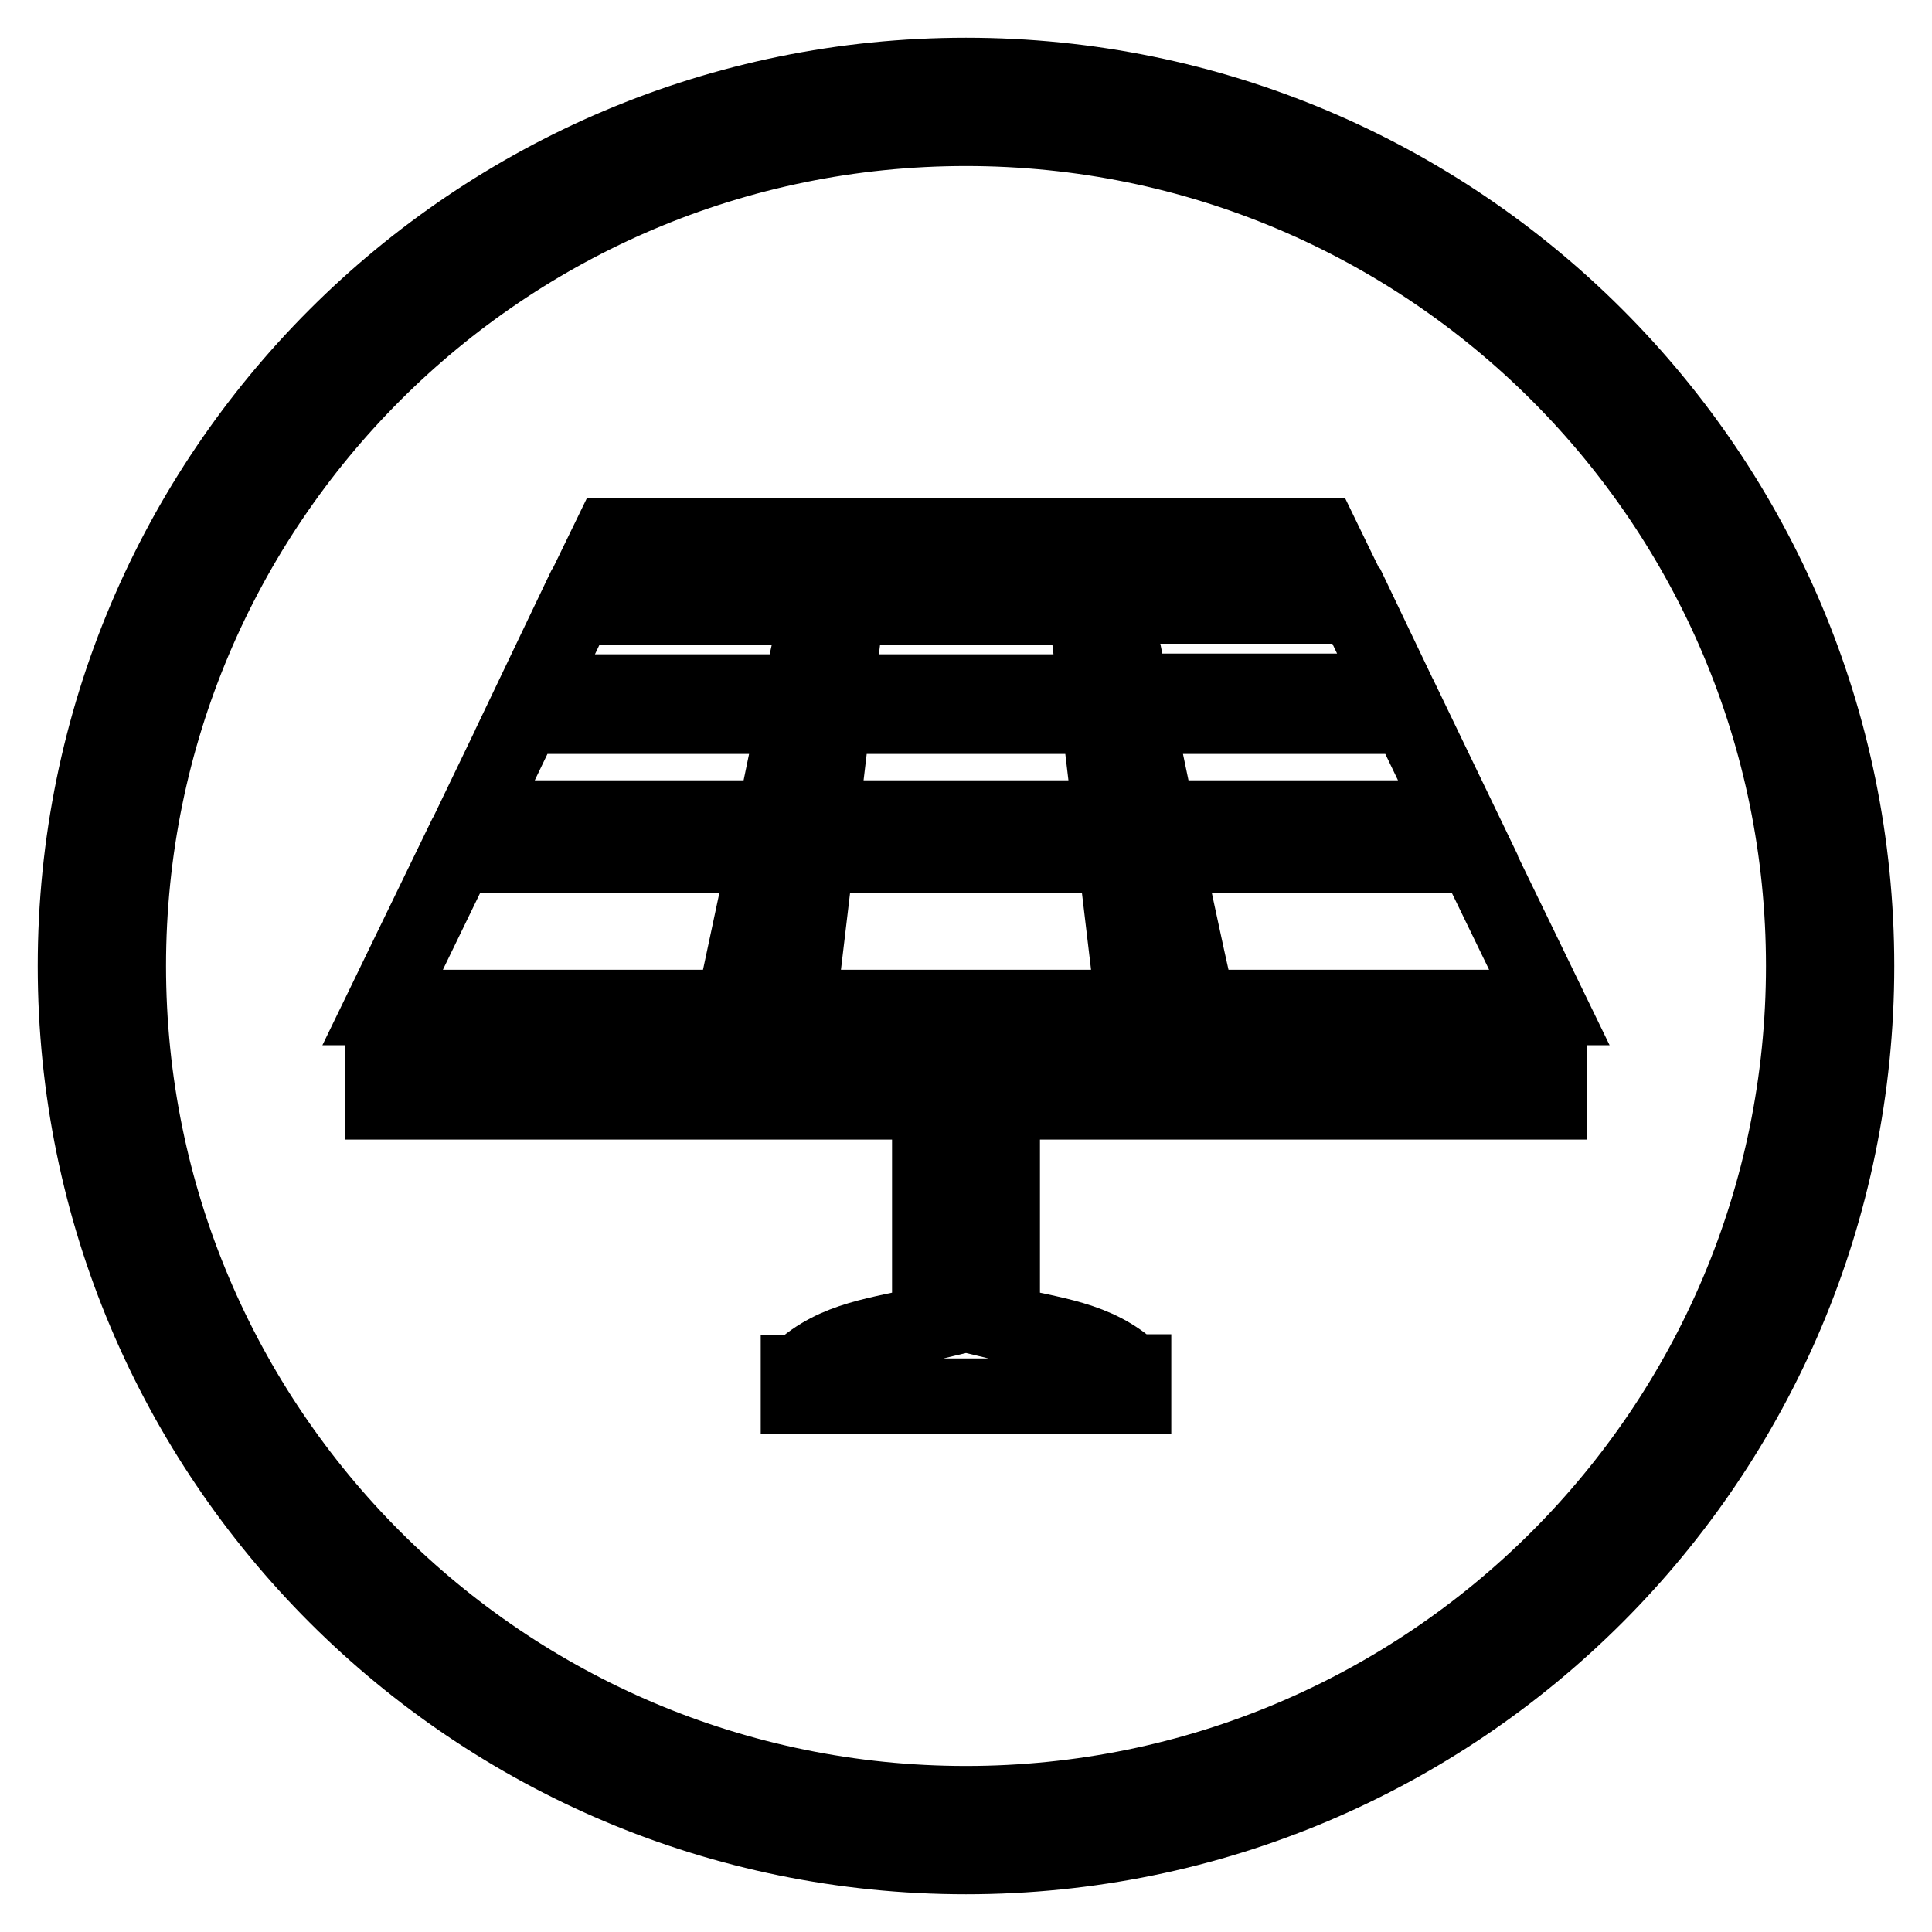
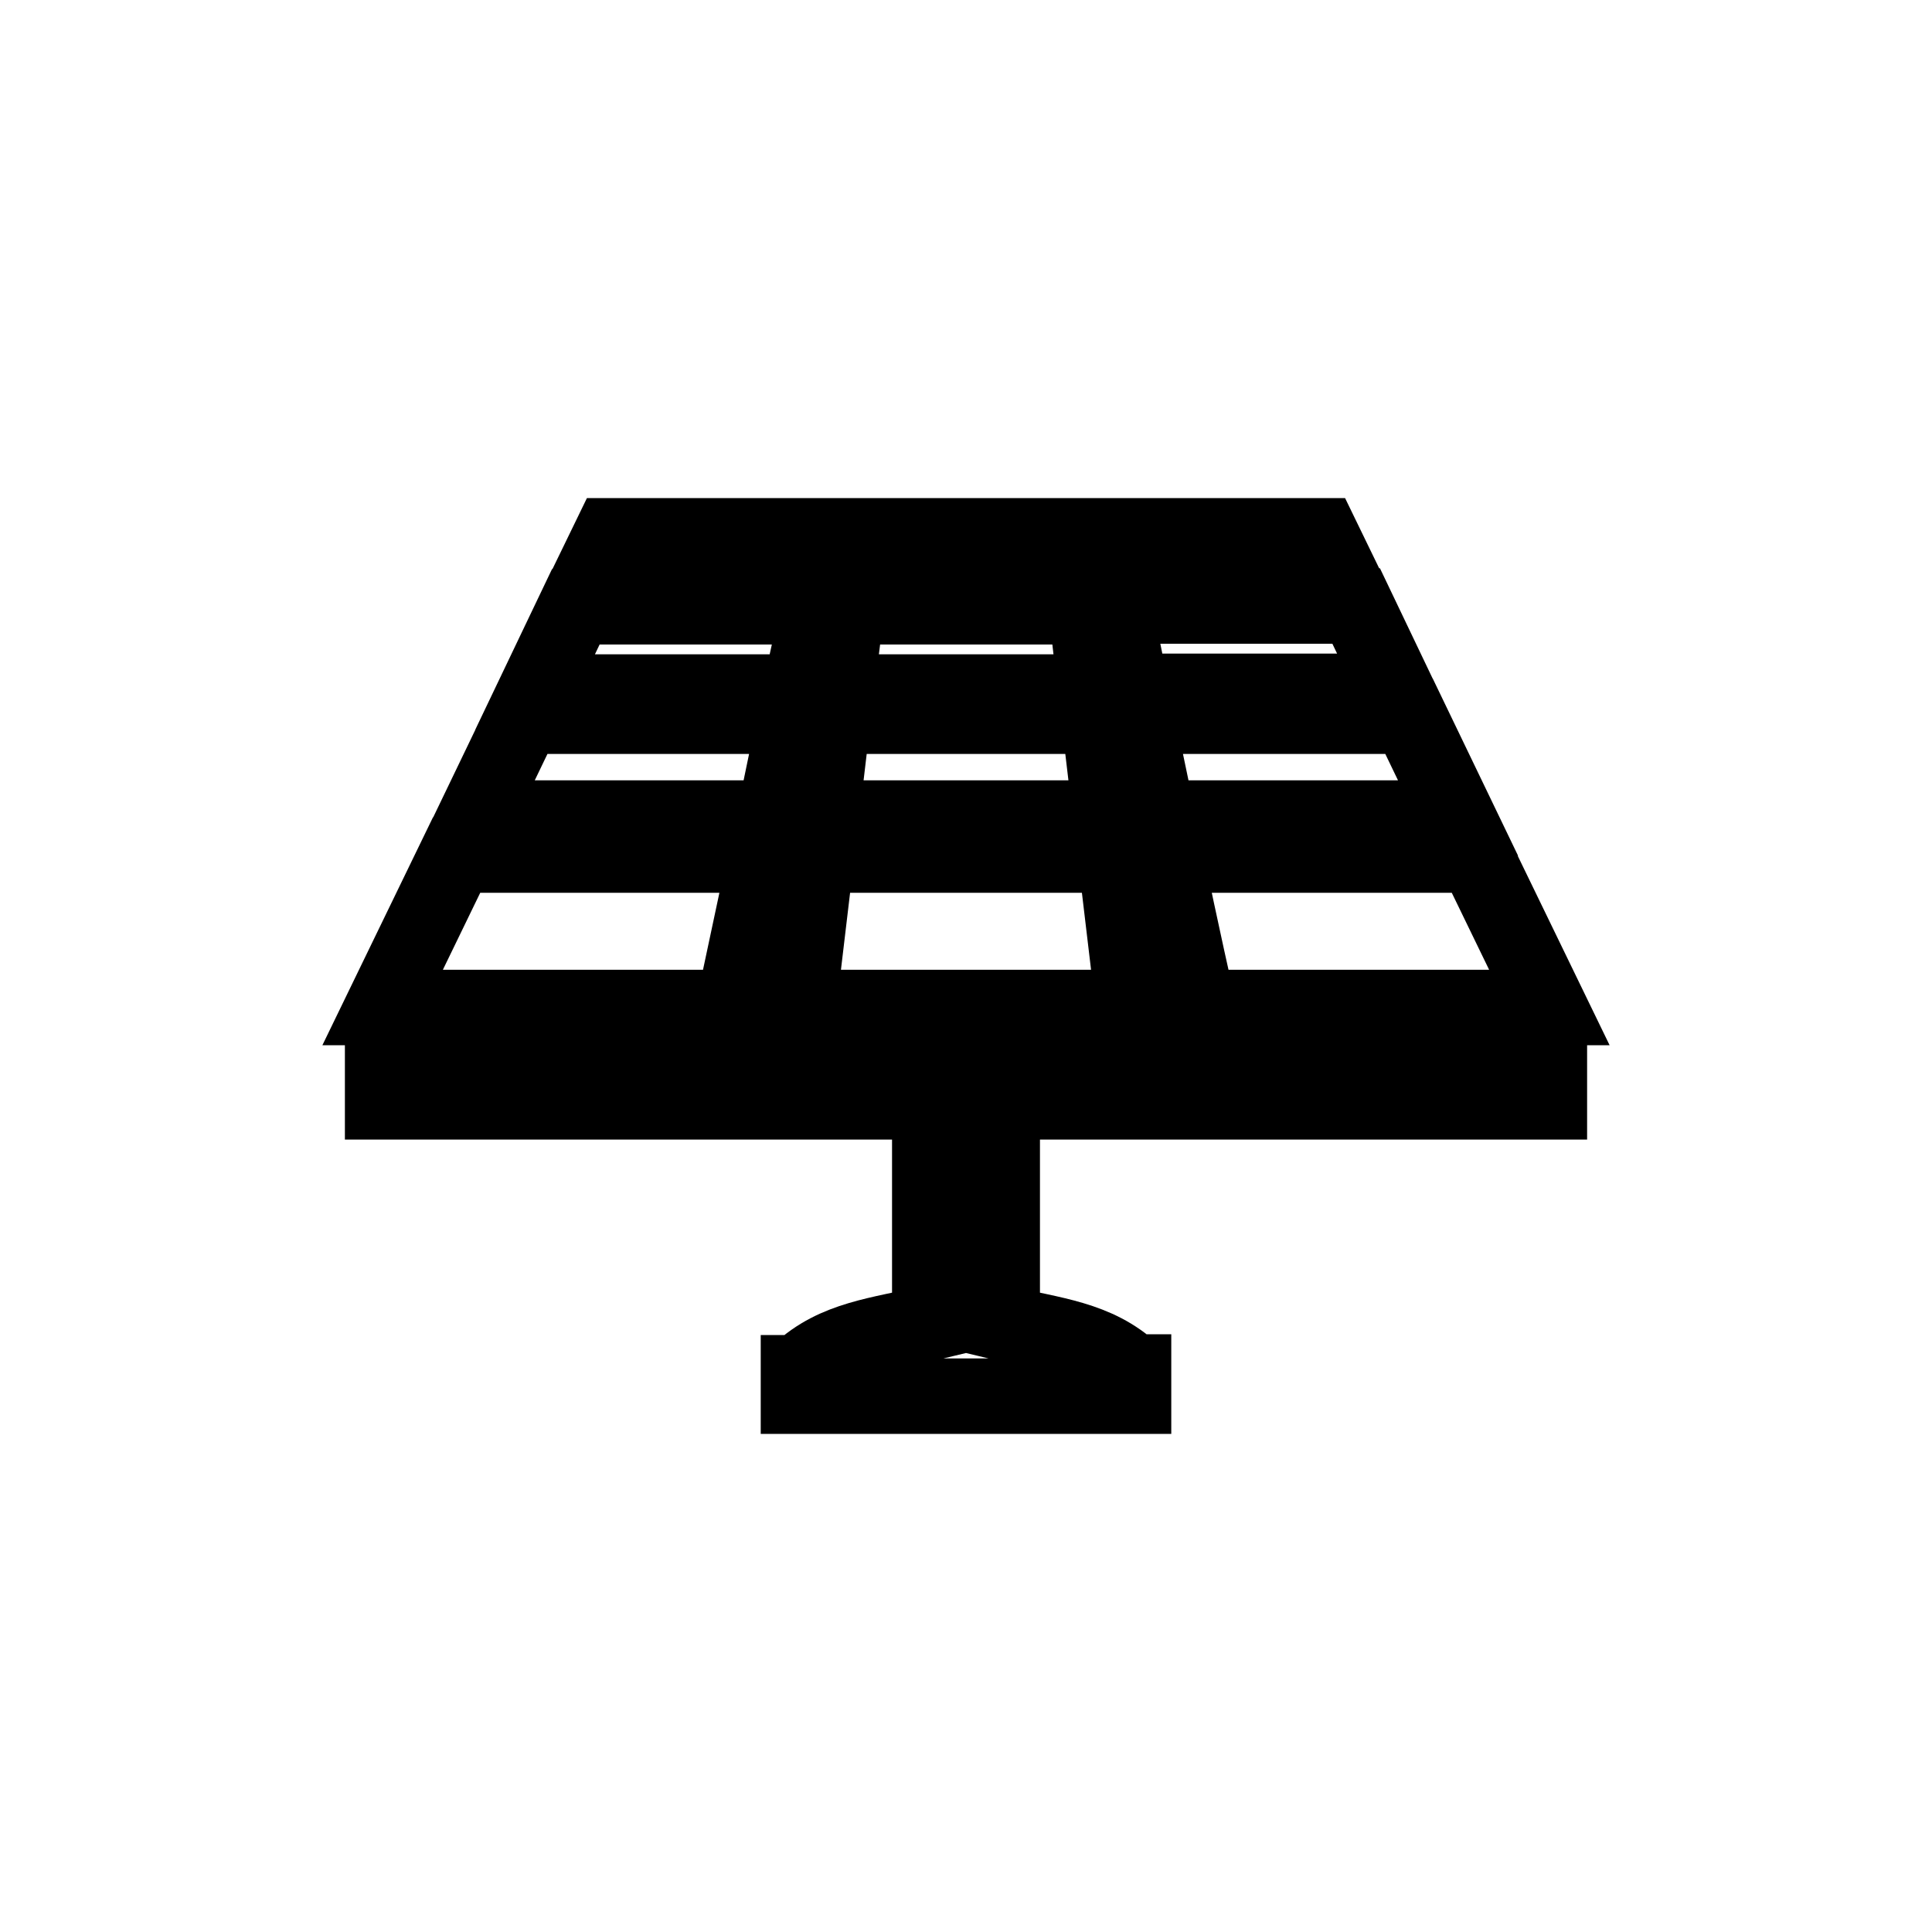
<svg xmlns="http://www.w3.org/2000/svg" version="1.1" x="0px" y="0px" viewBox="0 0 256 256" enable-background="new 0 0 256 256" xml:space="preserve">
  <g>
-     <path stroke-width="10" fill-opacity="0" stroke="#000000" d="M128,10C62.8,10,10,62.8,10,128c0,65.2,52.8,118,118,118c65.2,0,118-52.8,118-118C246,62.8,193.2,10,128,10 z M128,239c-61.3,0-111-49.7-111-111C17,66.7,66.7,17,128,17c61.3,0,111,49.7,111,111C239,189.3,189.3,239,128,239z" />
    <path stroke-width="10" fill-opacity="0" stroke="#000000" d="M142.8,71h-29.5l-0.9,7h31.2L142.8,71z M178.5,78l-3.4-7h-29.5c0.1,0.7,0.7,3.3,1.5,7H178.5z M108.2,113.3 l-2.4,20.2h44.4l-2.4-20.2H108.2z M108.8,108.4h38.4l-1.6-13.5h-35.2L108.8,108.4z M149.9,91.6h35.2l-5.4-11.3h-32.1 C148.4,84.1,149.2,87.9,149.9,91.6L149.9,91.6z M158.8,133.5h46.5l-9.8-20.2h-41.1C156.6,123.8,158.5,132.4,158.8,133.5z  M153.4,108.4h39.8l-6.5-13.5h-36.1C151.5,99.3,152.5,103.9,153.4,108.4z M105.4,94.9h-36l-6.5,13.5h39.7L105.4,94.9L105.4,94.9z  M143.9,80.4h-31.7l-1.4,11.3h34.4L143.9,80.4z M205.3,146v-7.4H50.7v7.4h72.5v29.3c-6.6,1.6-12.5,2-17.3,6.5v0.1h-0.1v3.1h44.4v-2 h0v-1.1h0v-0.1h-0.1c-4.8-4.5-10.7-4.9-17.3-6.5V146H205.3L205.3,146z M101.5,113.3h-41l-9.8,20.2h46.5L101.5,113.3L101.5,113.3z  M110.4,71H80.9l-3.4,7h31.5L110.4,71z M108.5,80.4H76.3l-5.4,11.3h35.1L108.5,80.4z" />
  </g>
</svg>